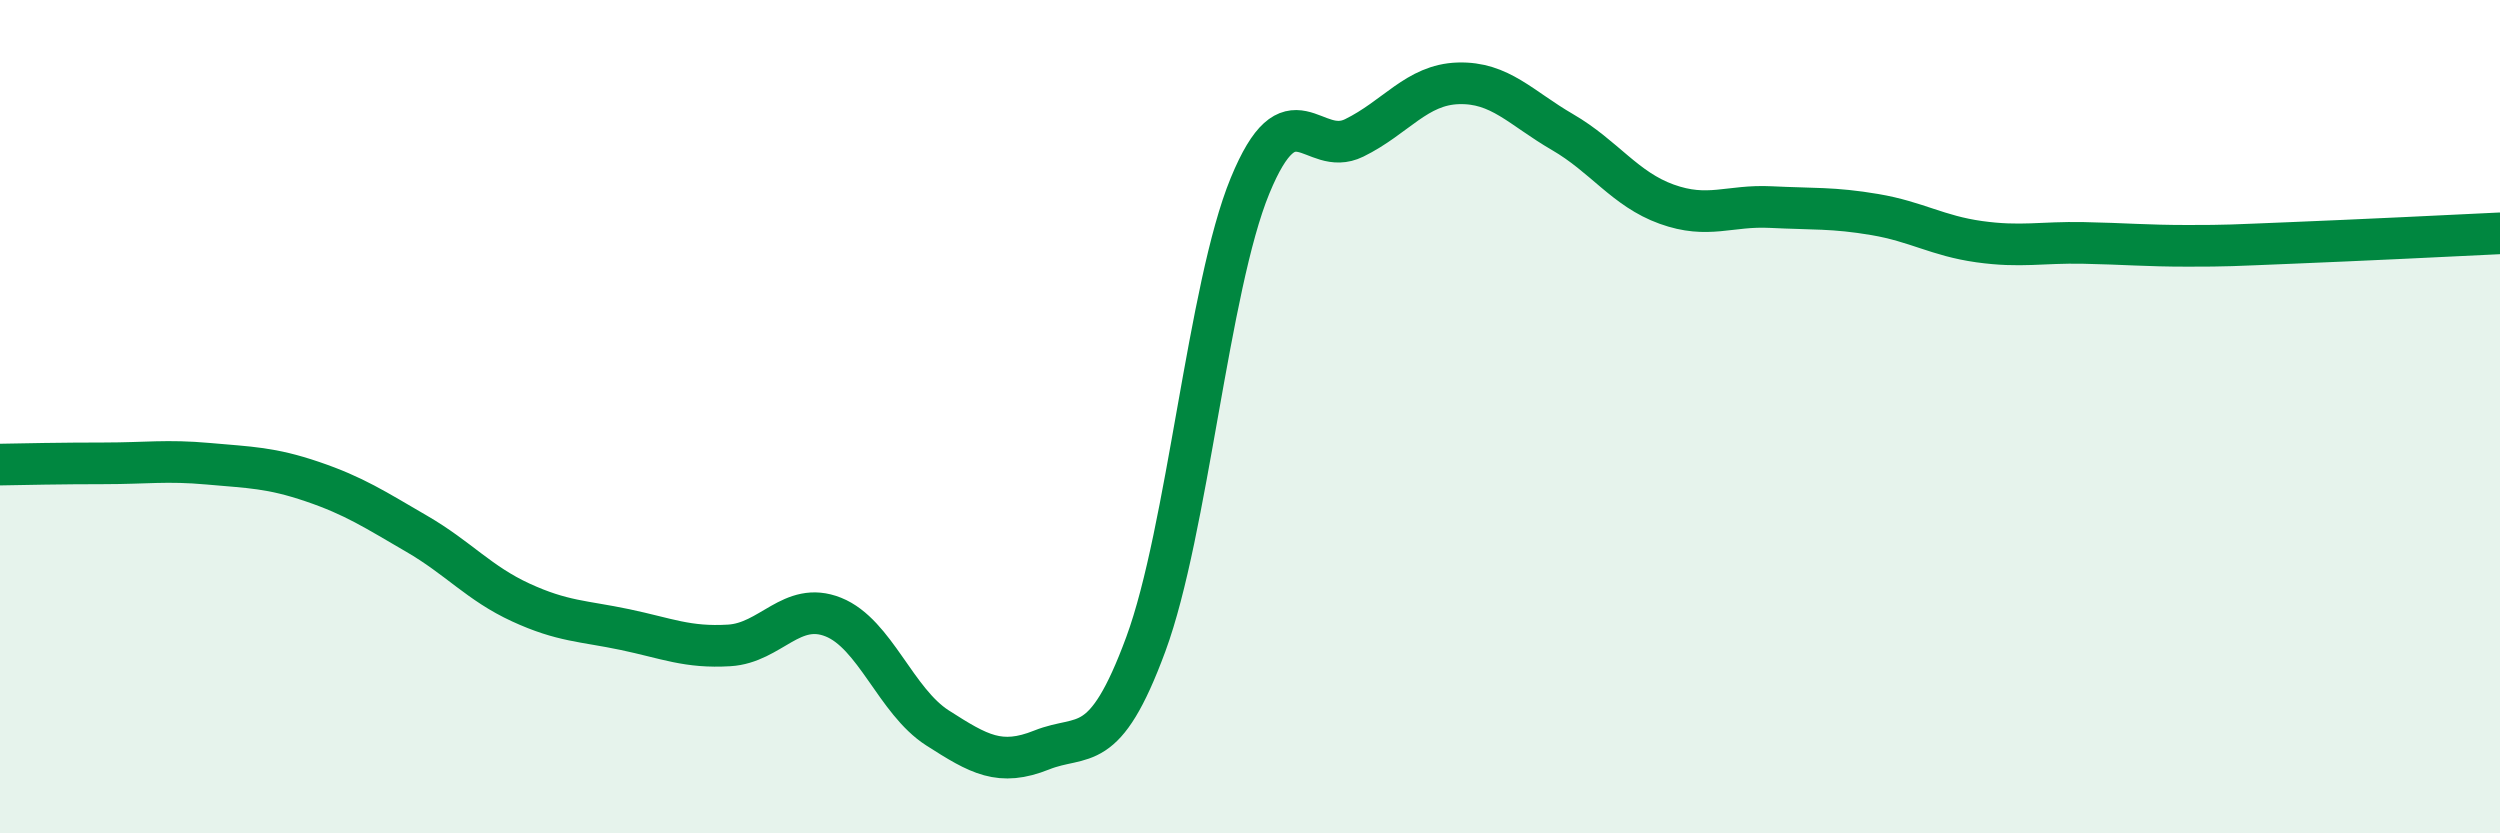
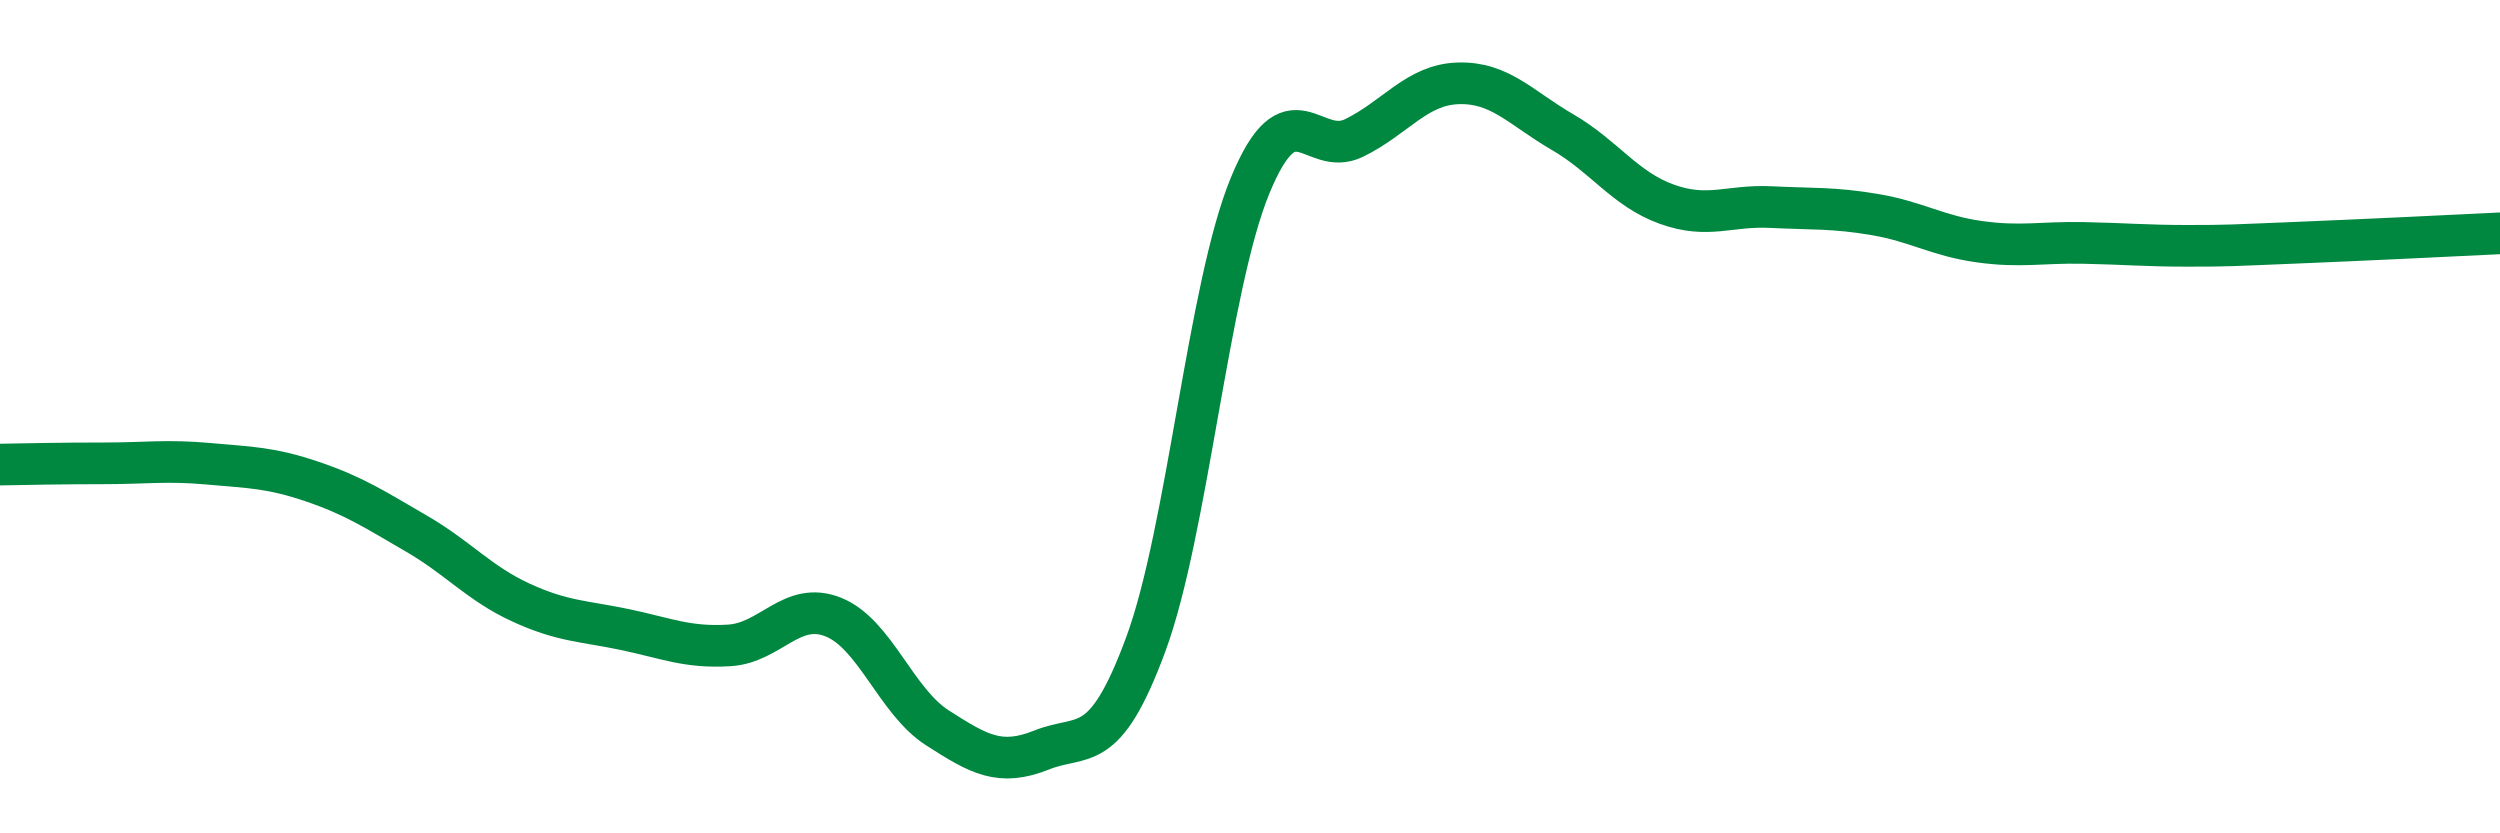
<svg xmlns="http://www.w3.org/2000/svg" width="60" height="20" viewBox="0 0 60 20">
-   <path d="M 0,11.15 C 0.5,11.14 1.5,11.12 2.5,11.12 C 3.5,11.12 4,11.04 5,11.13 C 6,11.22 6.5,11.22 7.5,11.56 C 8.5,11.9 9,12.23 10,12.81 C 11,13.39 11.5,14 12.5,14.46 C 13.5,14.92 14,14.9 15,15.11 C 16,15.32 16.5,15.55 17.5,15.49 C 18.5,15.43 19,14.41 20,14.81 C 21,15.21 21.5,16.83 22.5,17.47 C 23.5,18.11 24,18.4 25,18 C 26,17.6 26.5,18.17 27.5,15.46 C 28.5,12.75 29,6.89 30,4.46 C 31,2.03 31.5,3.8 32.5,3.31 C 33.5,2.82 34,2.03 35,2 C 36,1.97 36.5,2.59 37.5,3.17 C 38.5,3.75 39,4.54 40,4.9 C 41,5.26 41.5,4.92 42.5,4.97 C 43.5,5.02 44,4.98 45,5.15 C 46,5.32 46.5,5.66 47.5,5.8 C 48.5,5.94 49,5.81 50,5.83 C 51,5.85 51.5,5.9 52.5,5.9 C 53.5,5.9 53.5,5.89 55,5.83 C 56.5,5.77 59,5.65 60,5.6L60 20L0 20Z" fill="#008740" opacity="0.1" stroke-linecap="round" stroke-linejoin="round" />
  <path d="M 0,11.15 C 0.5,11.14 1.5,11.12 2.5,11.12 C 3.5,11.12 4,11.04 5,11.13 C 6,11.22 6.5,11.22 7.5,11.56 C 8.5,11.9 9,12.23 10,12.81 C 11,13.39 11.5,14 12.5,14.46 C 13.5,14.92 14,14.9 15,15.11 C 16,15.32 16.5,15.55 17.5,15.49 C 18.5,15.43 19,14.41 20,14.81 C 21,15.21 21.5,16.83 22.5,17.47 C 23.5,18.11 24,18.4 25,18 C 26,17.6 26.5,18.17 27.5,15.46 C 28.5,12.75 29,6.89 30,4.46 C 31,2.03 31.5,3.8 32.5,3.31 C 33.5,2.82 34,2.03 35,2 C 36,1.97 36.5,2.59 37.5,3.17 C 38.5,3.75 39,4.54 40,4.9 C 41,5.26 41.5,4.92 42.5,4.97 C 43.5,5.02 44,4.98 45,5.15 C 46,5.32 46.5,5.66 47.5,5.8 C 48.5,5.94 49,5.81 50,5.83 C 51,5.85 51.5,5.9 52.5,5.9 C 53.5,5.9 53.5,5.89 55,5.83 C 56.5,5.77 59,5.65 60,5.6" stroke="#008740" stroke-width="1" fill="none" stroke-linecap="round" stroke-linejoin="round" />
</svg>